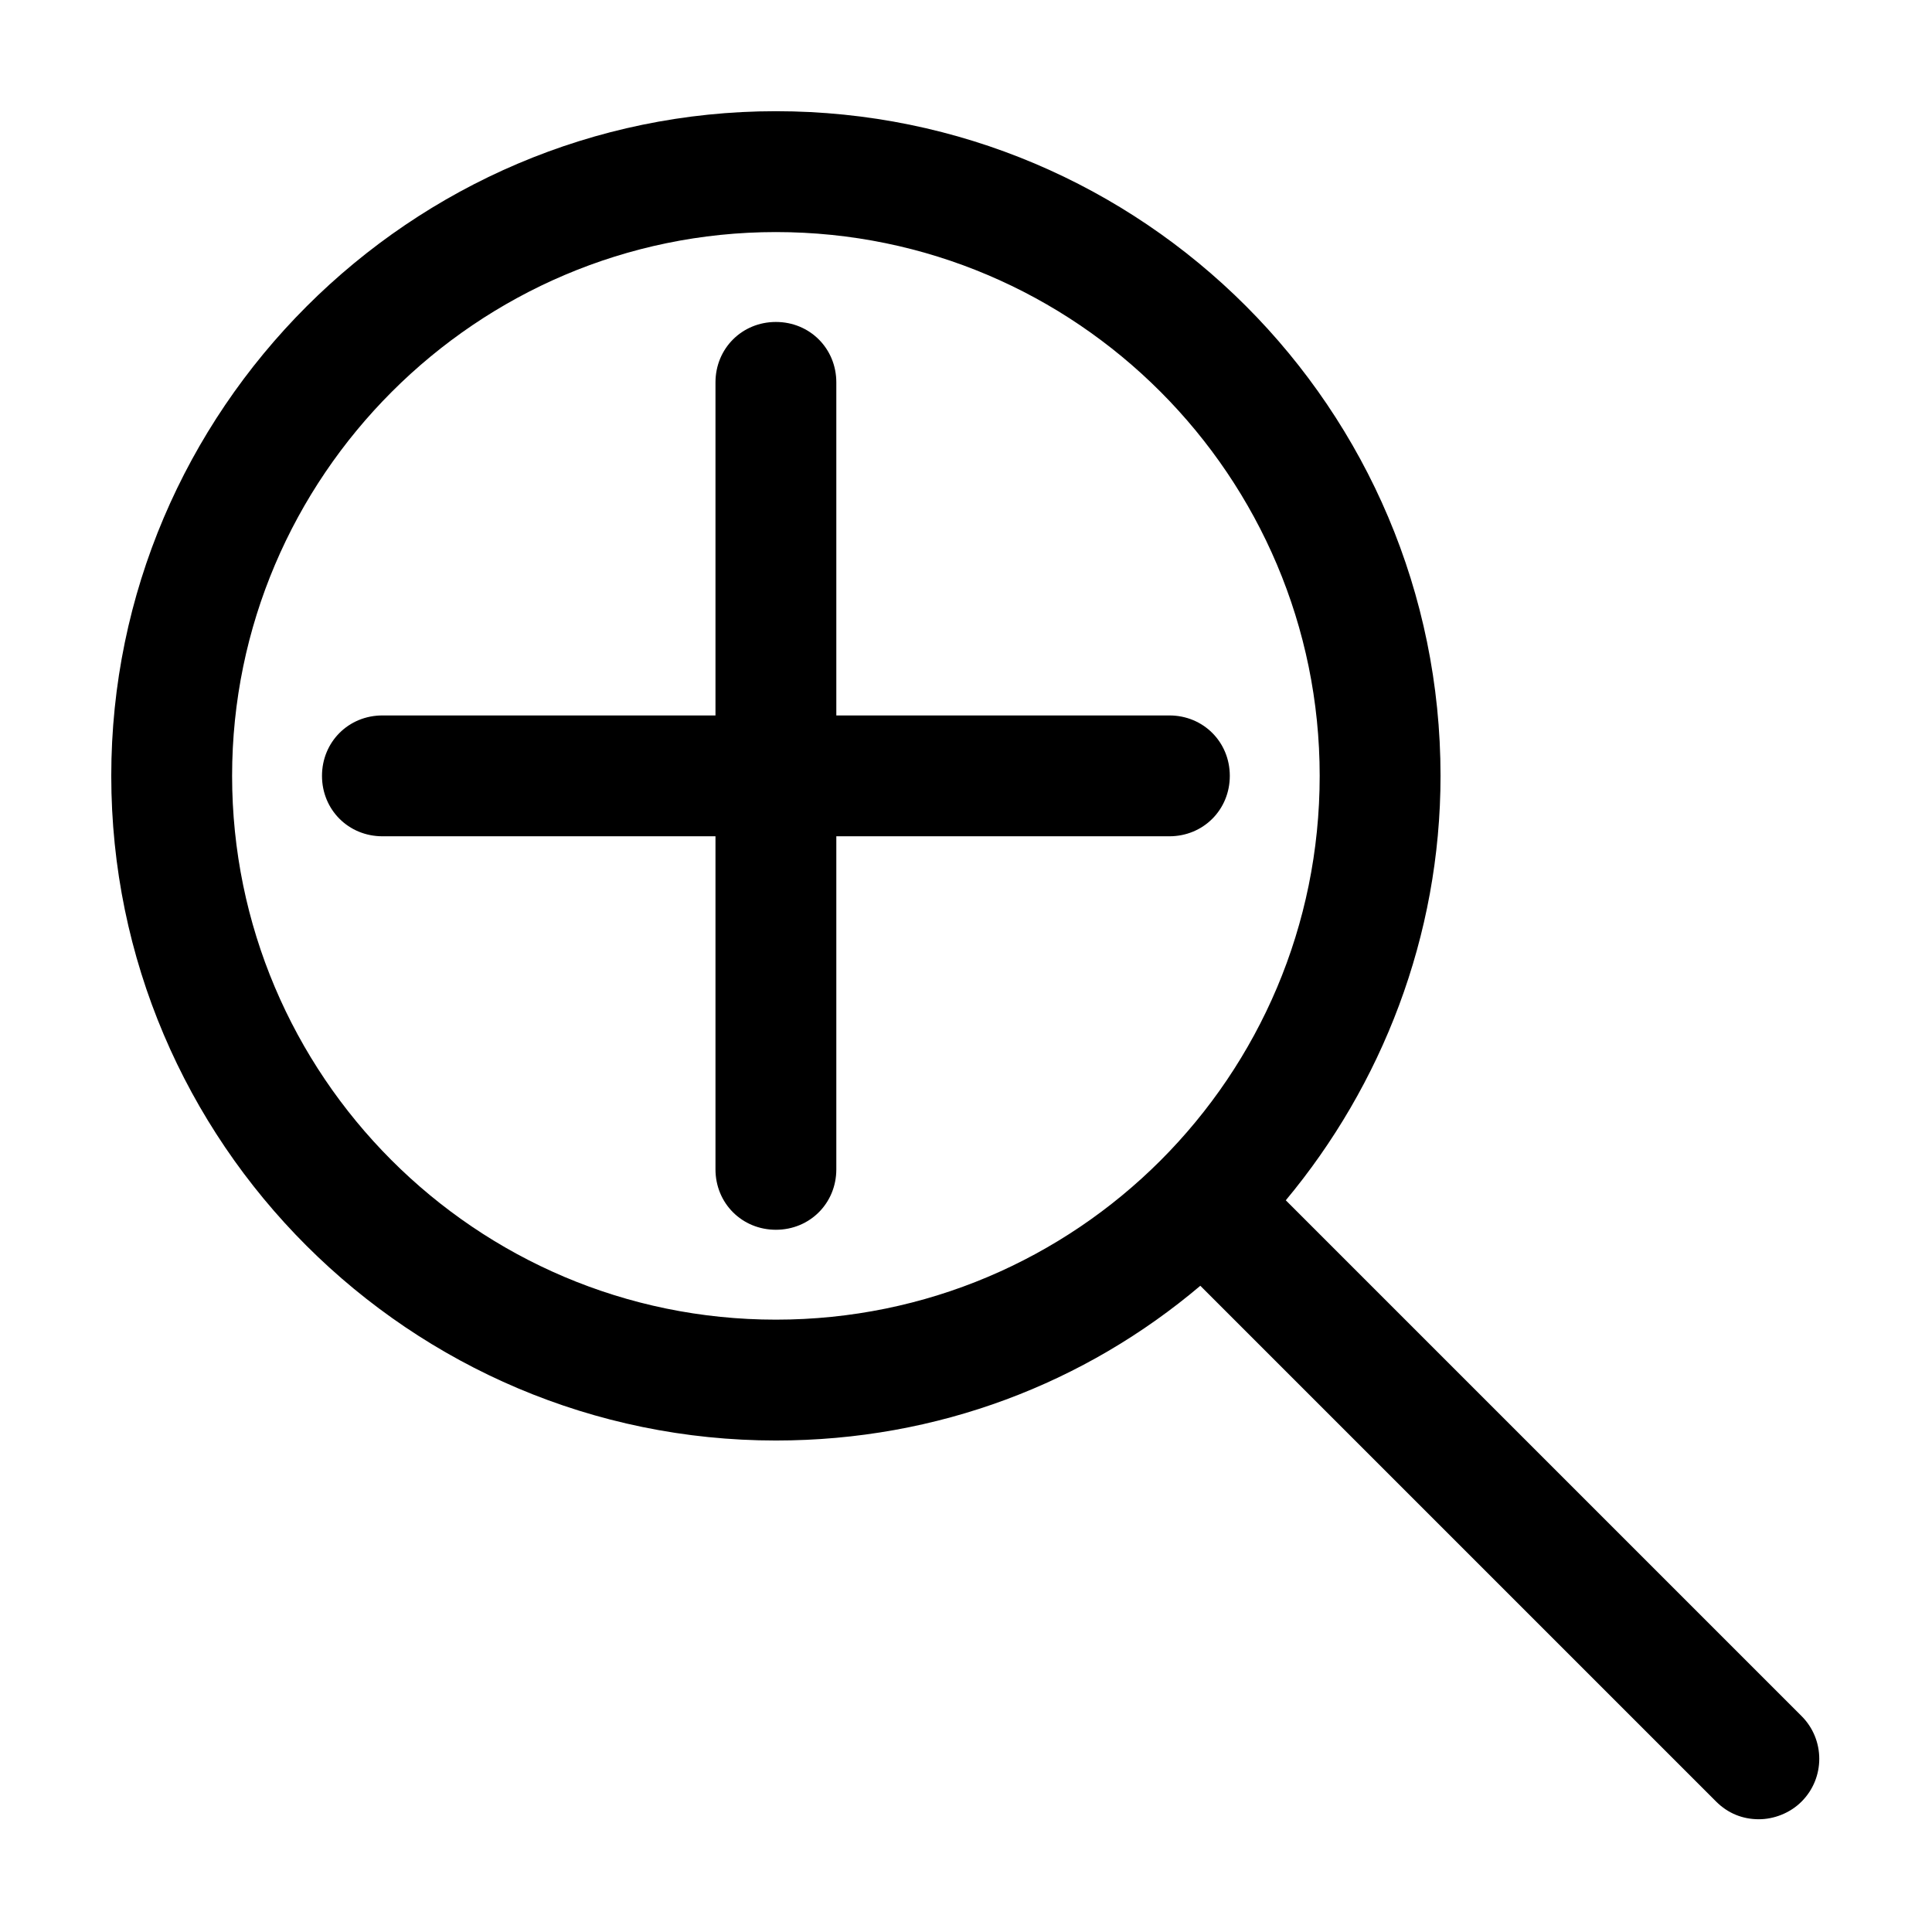
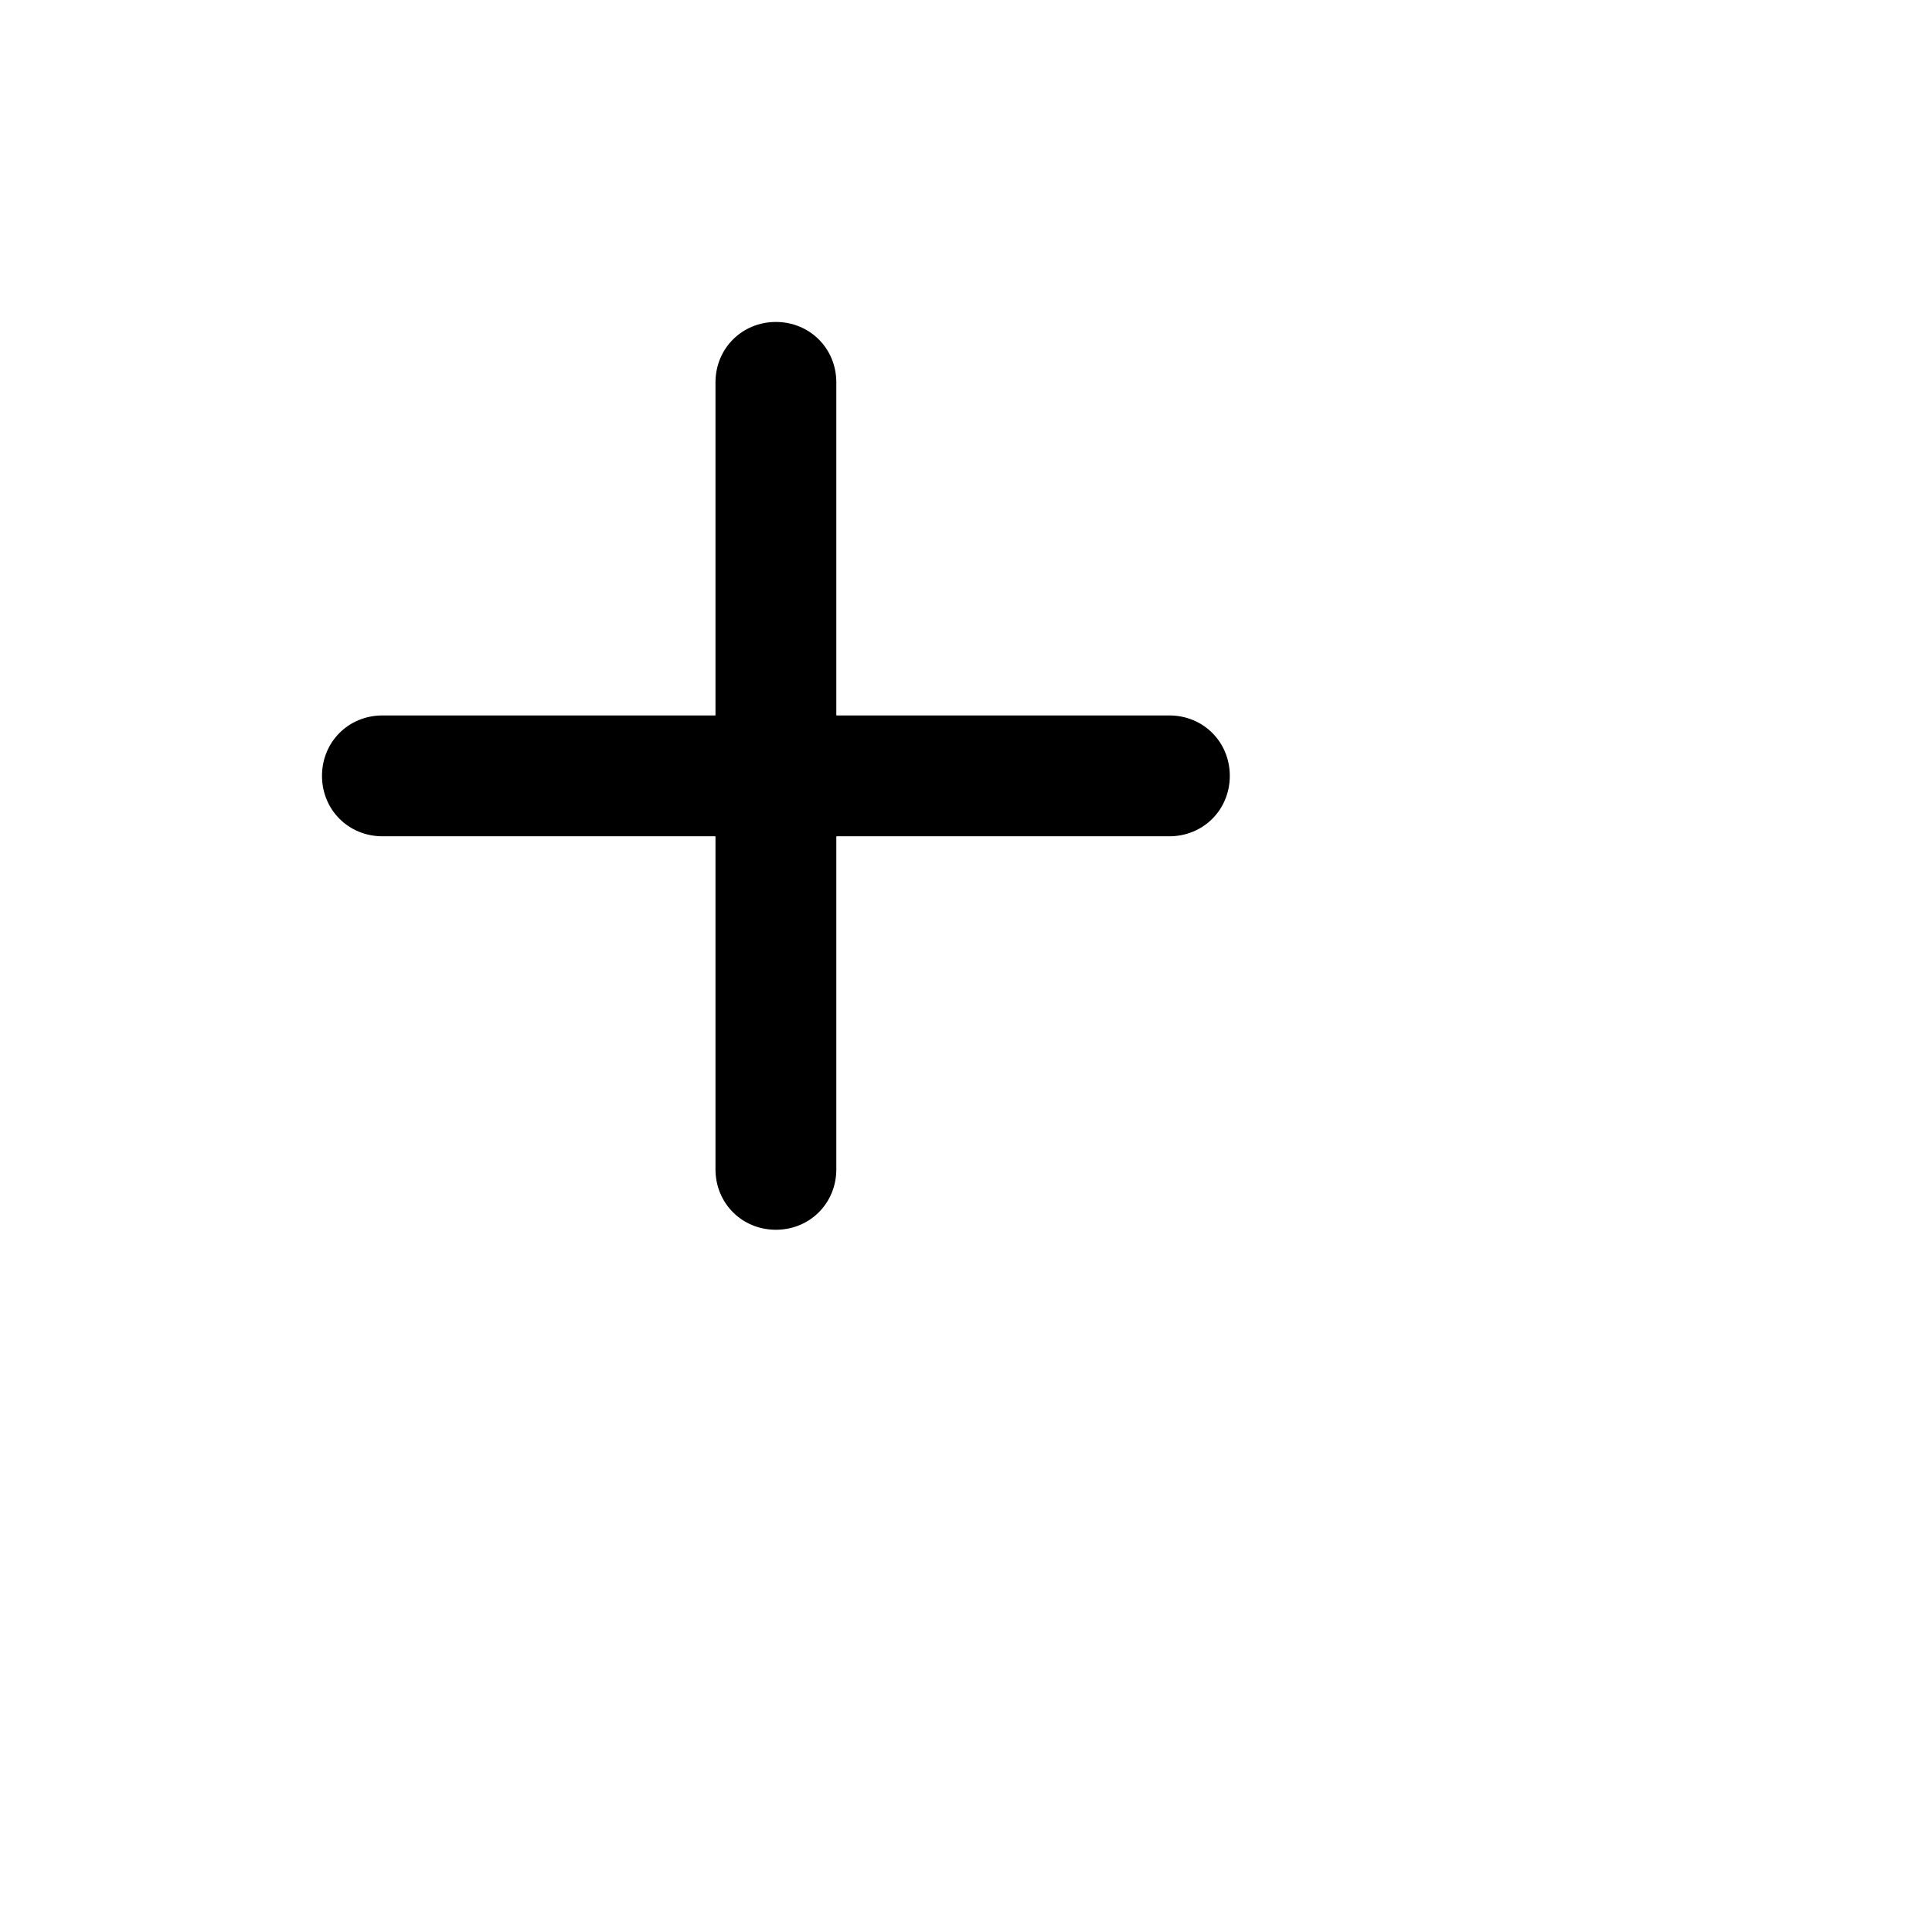
<svg xmlns="http://www.w3.org/2000/svg" fill="#000000" width="800px" height="800px" version="1.1" viewBox="144 144 512 512">
  <g>
-     <path d="m349.62 525.75c42.961 0 82.016-15.23 112.48-41.008l136.69 136.69c3.125 3.125 7.031 4.688 11.324 4.688 3.906 0 8.203-1.562 11.324-4.688 6.25-6.25 6.25-16.402 0-22.652l-136.69-136.69c25.387-30.465 41.008-69.91 41.008-112.48 0-97.246-78.891-176.14-176.14-176.14-96.852 0-176.13 79.281-176.13 176.14 0 97.246 79.281 176.14 176.14 176.14zm0-320.25c79.672 0 144.11 64.832 144.11 144.11 0 79.672-64.441 144.11-144.11 144.11-79.672 0-144.11-64.832-144.11-144.11s64.832-144.11 144.11-144.11z" />
    <path d="m333.61 453.89c0 8.984 7.031 16.012 16.012 16.012 8.984 0 16.012-7.031 16.012-16.012v-88.266h88.266c8.984 0 16.012-7.031 16.012-16.012 0-8.984-7.031-16.012-16.012-16.012h-88.266v-88.266c0-8.984-7.031-16.012-16.012-16.012-8.984 0-16.012 7.031-16.012 16.012v88.266h-88.266c-8.984 0-16.012 7.031-16.012 16.012 0 8.984 7.031 16.012 16.012 16.012h88.266z" />
  </g>
</svg>